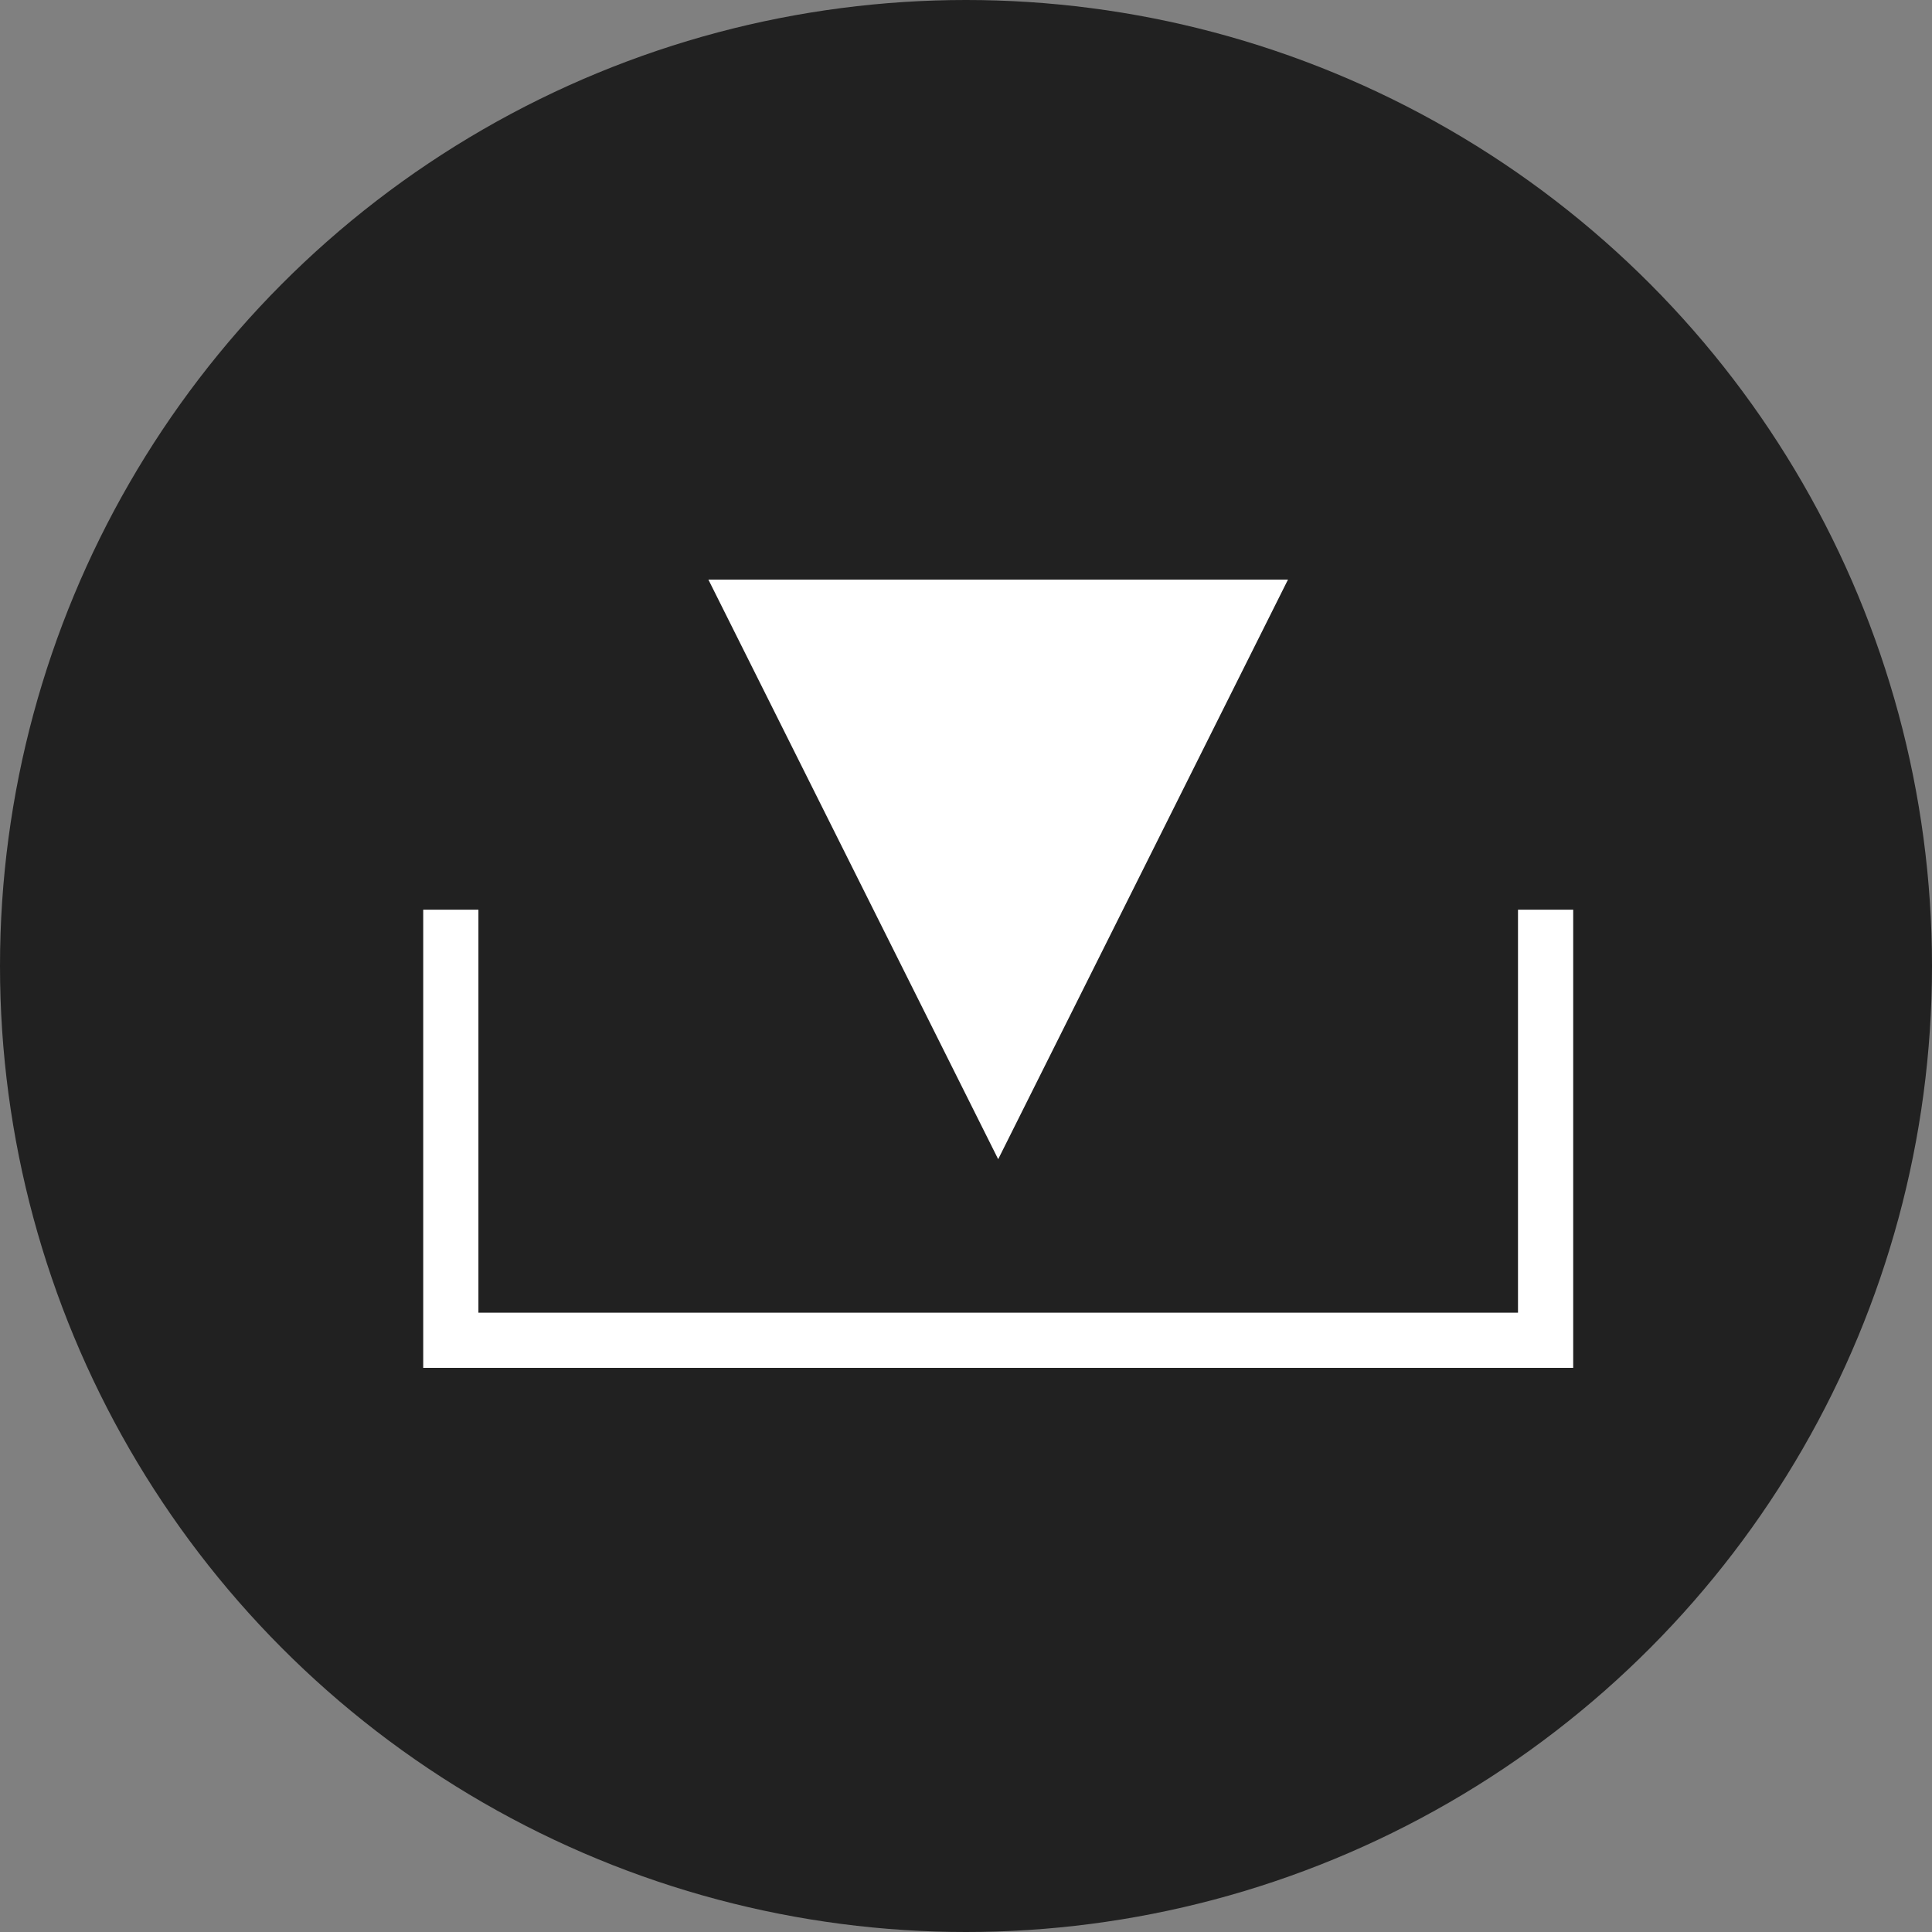
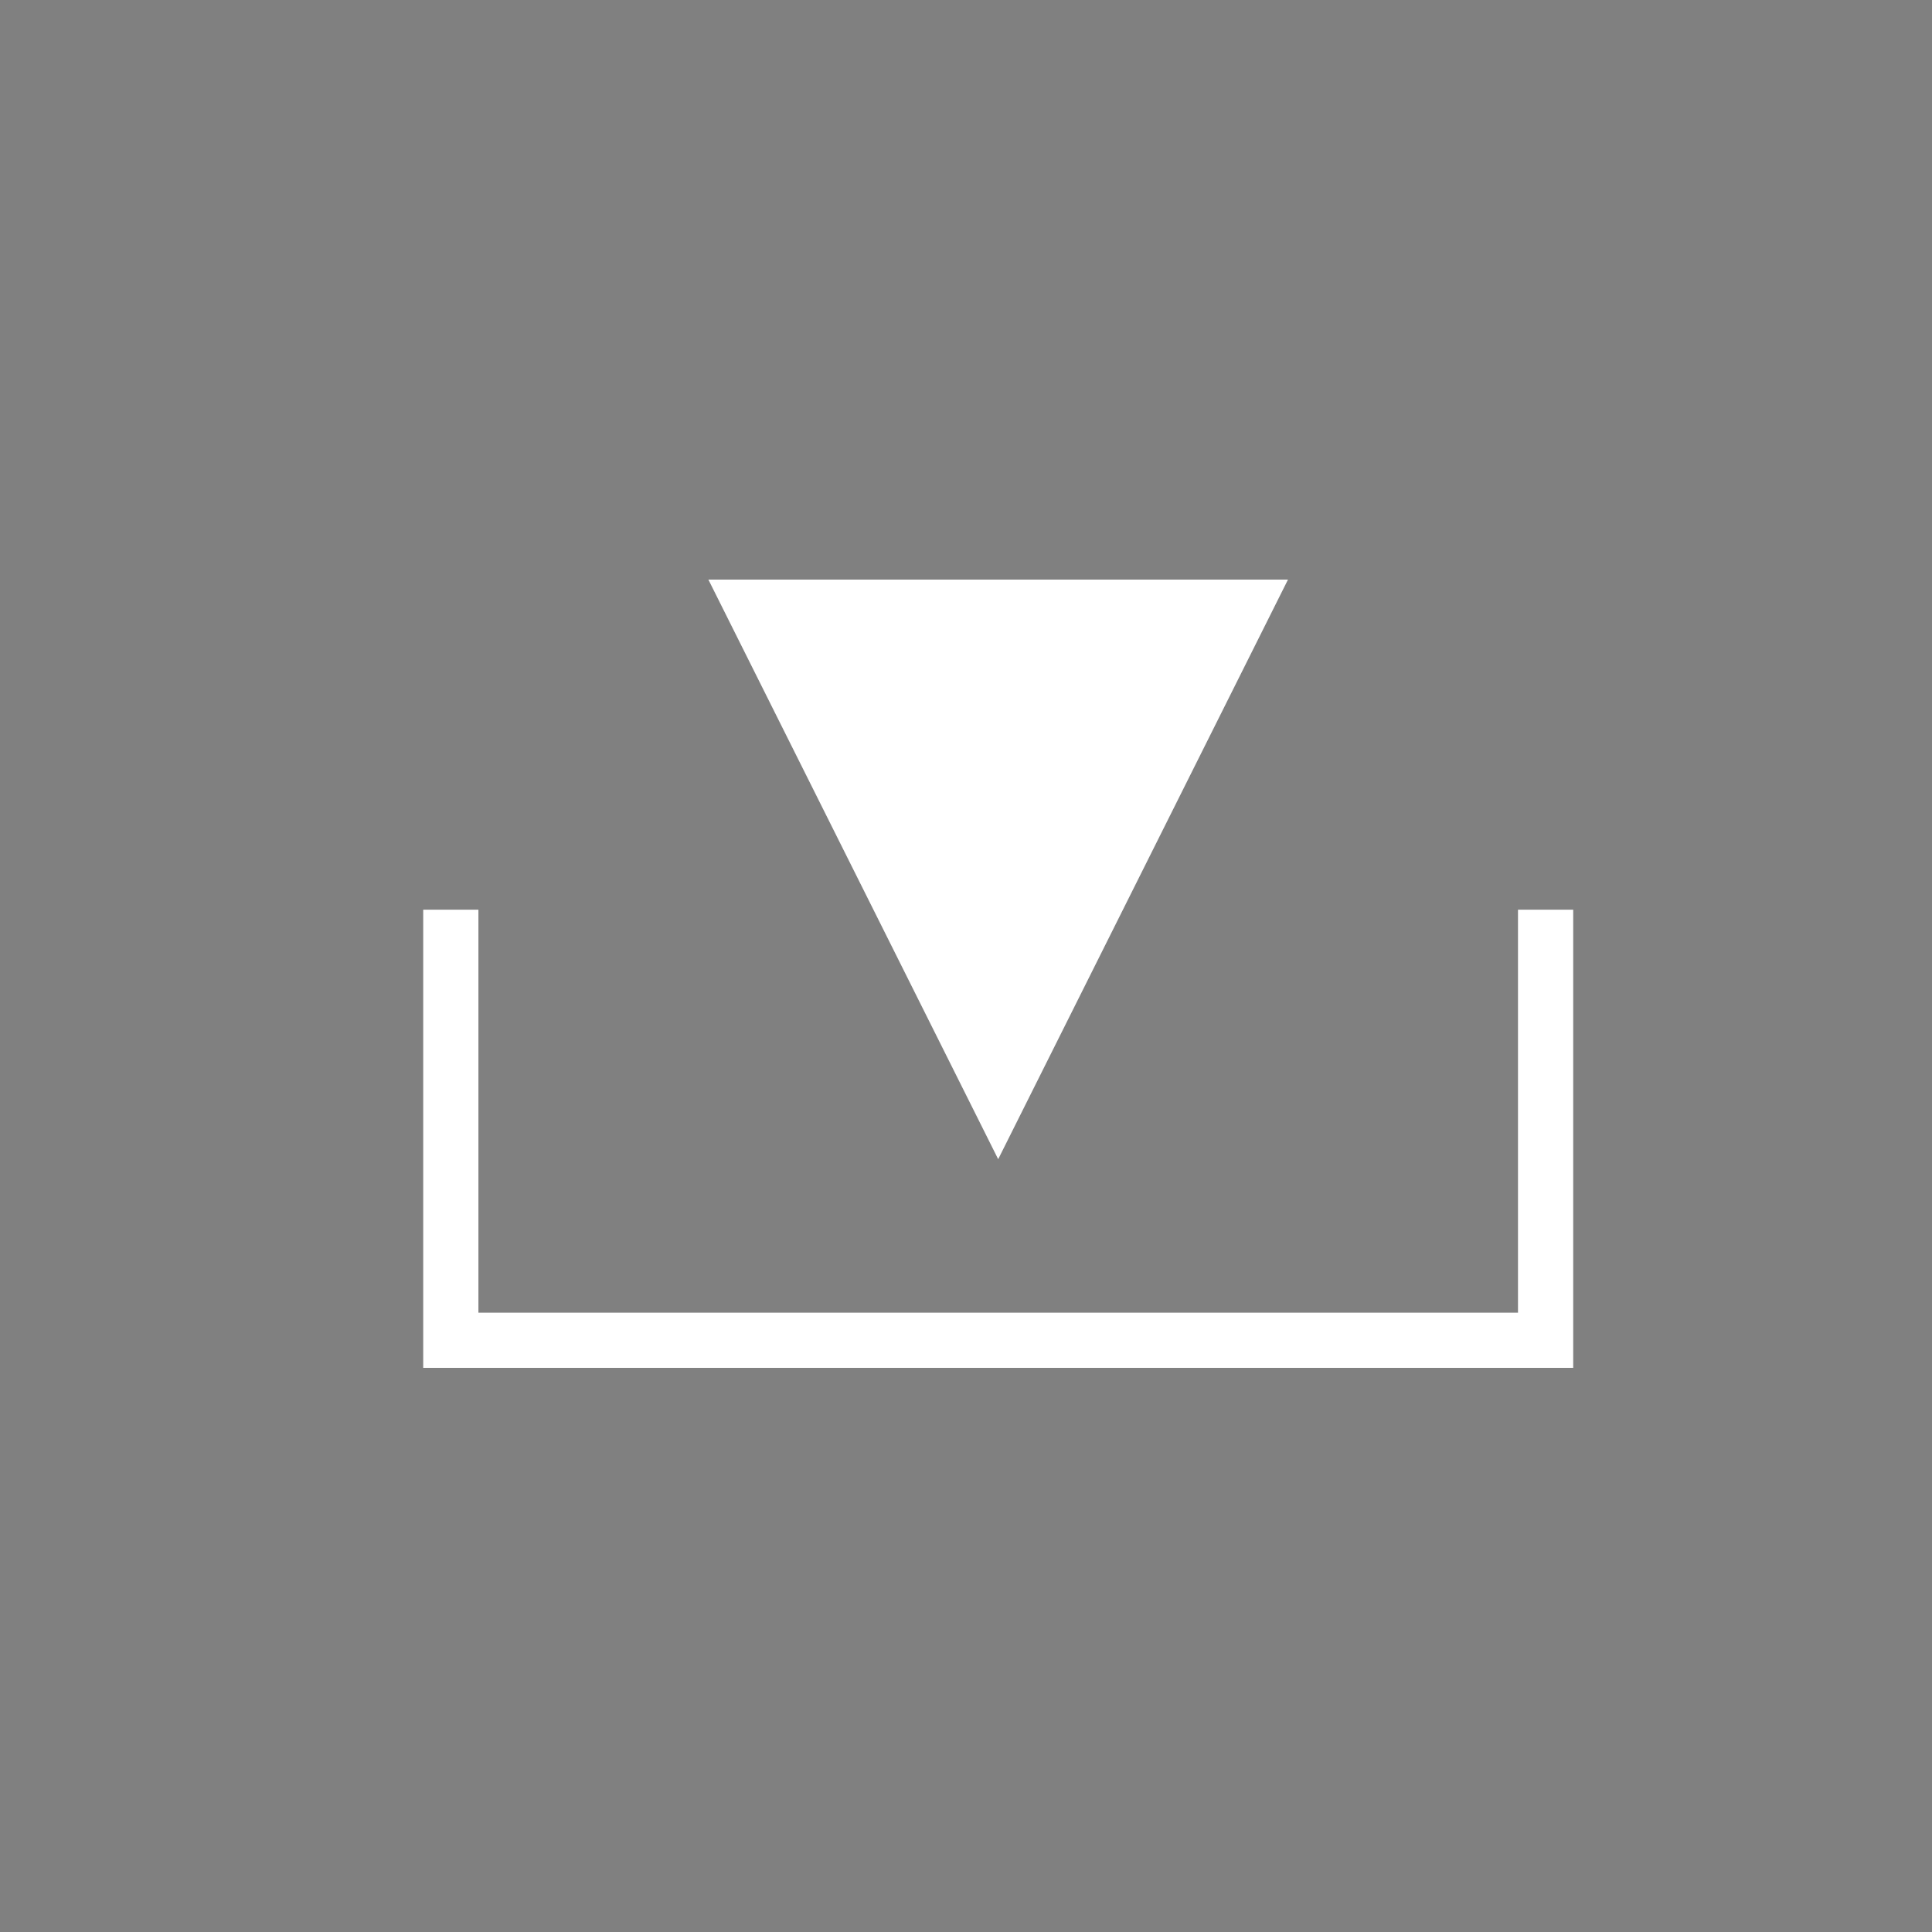
<svg xmlns="http://www.w3.org/2000/svg" width="35" height="35">
  <rect width="100%" height="100%" fill="#808080" stroke="none" />
  <g fill="none" fill-rule="evenodd">
-     <circle fill="#212121" cx="17.5" cy="17.5" r="17.5" />
    <path fill="#FFF" d="M18.083 21l-5.25-10.5h10.5z" />
    <path d="M8.167 16.48v7.8H28v-7.8" stroke="#FFF" />
  </g>
</svg>